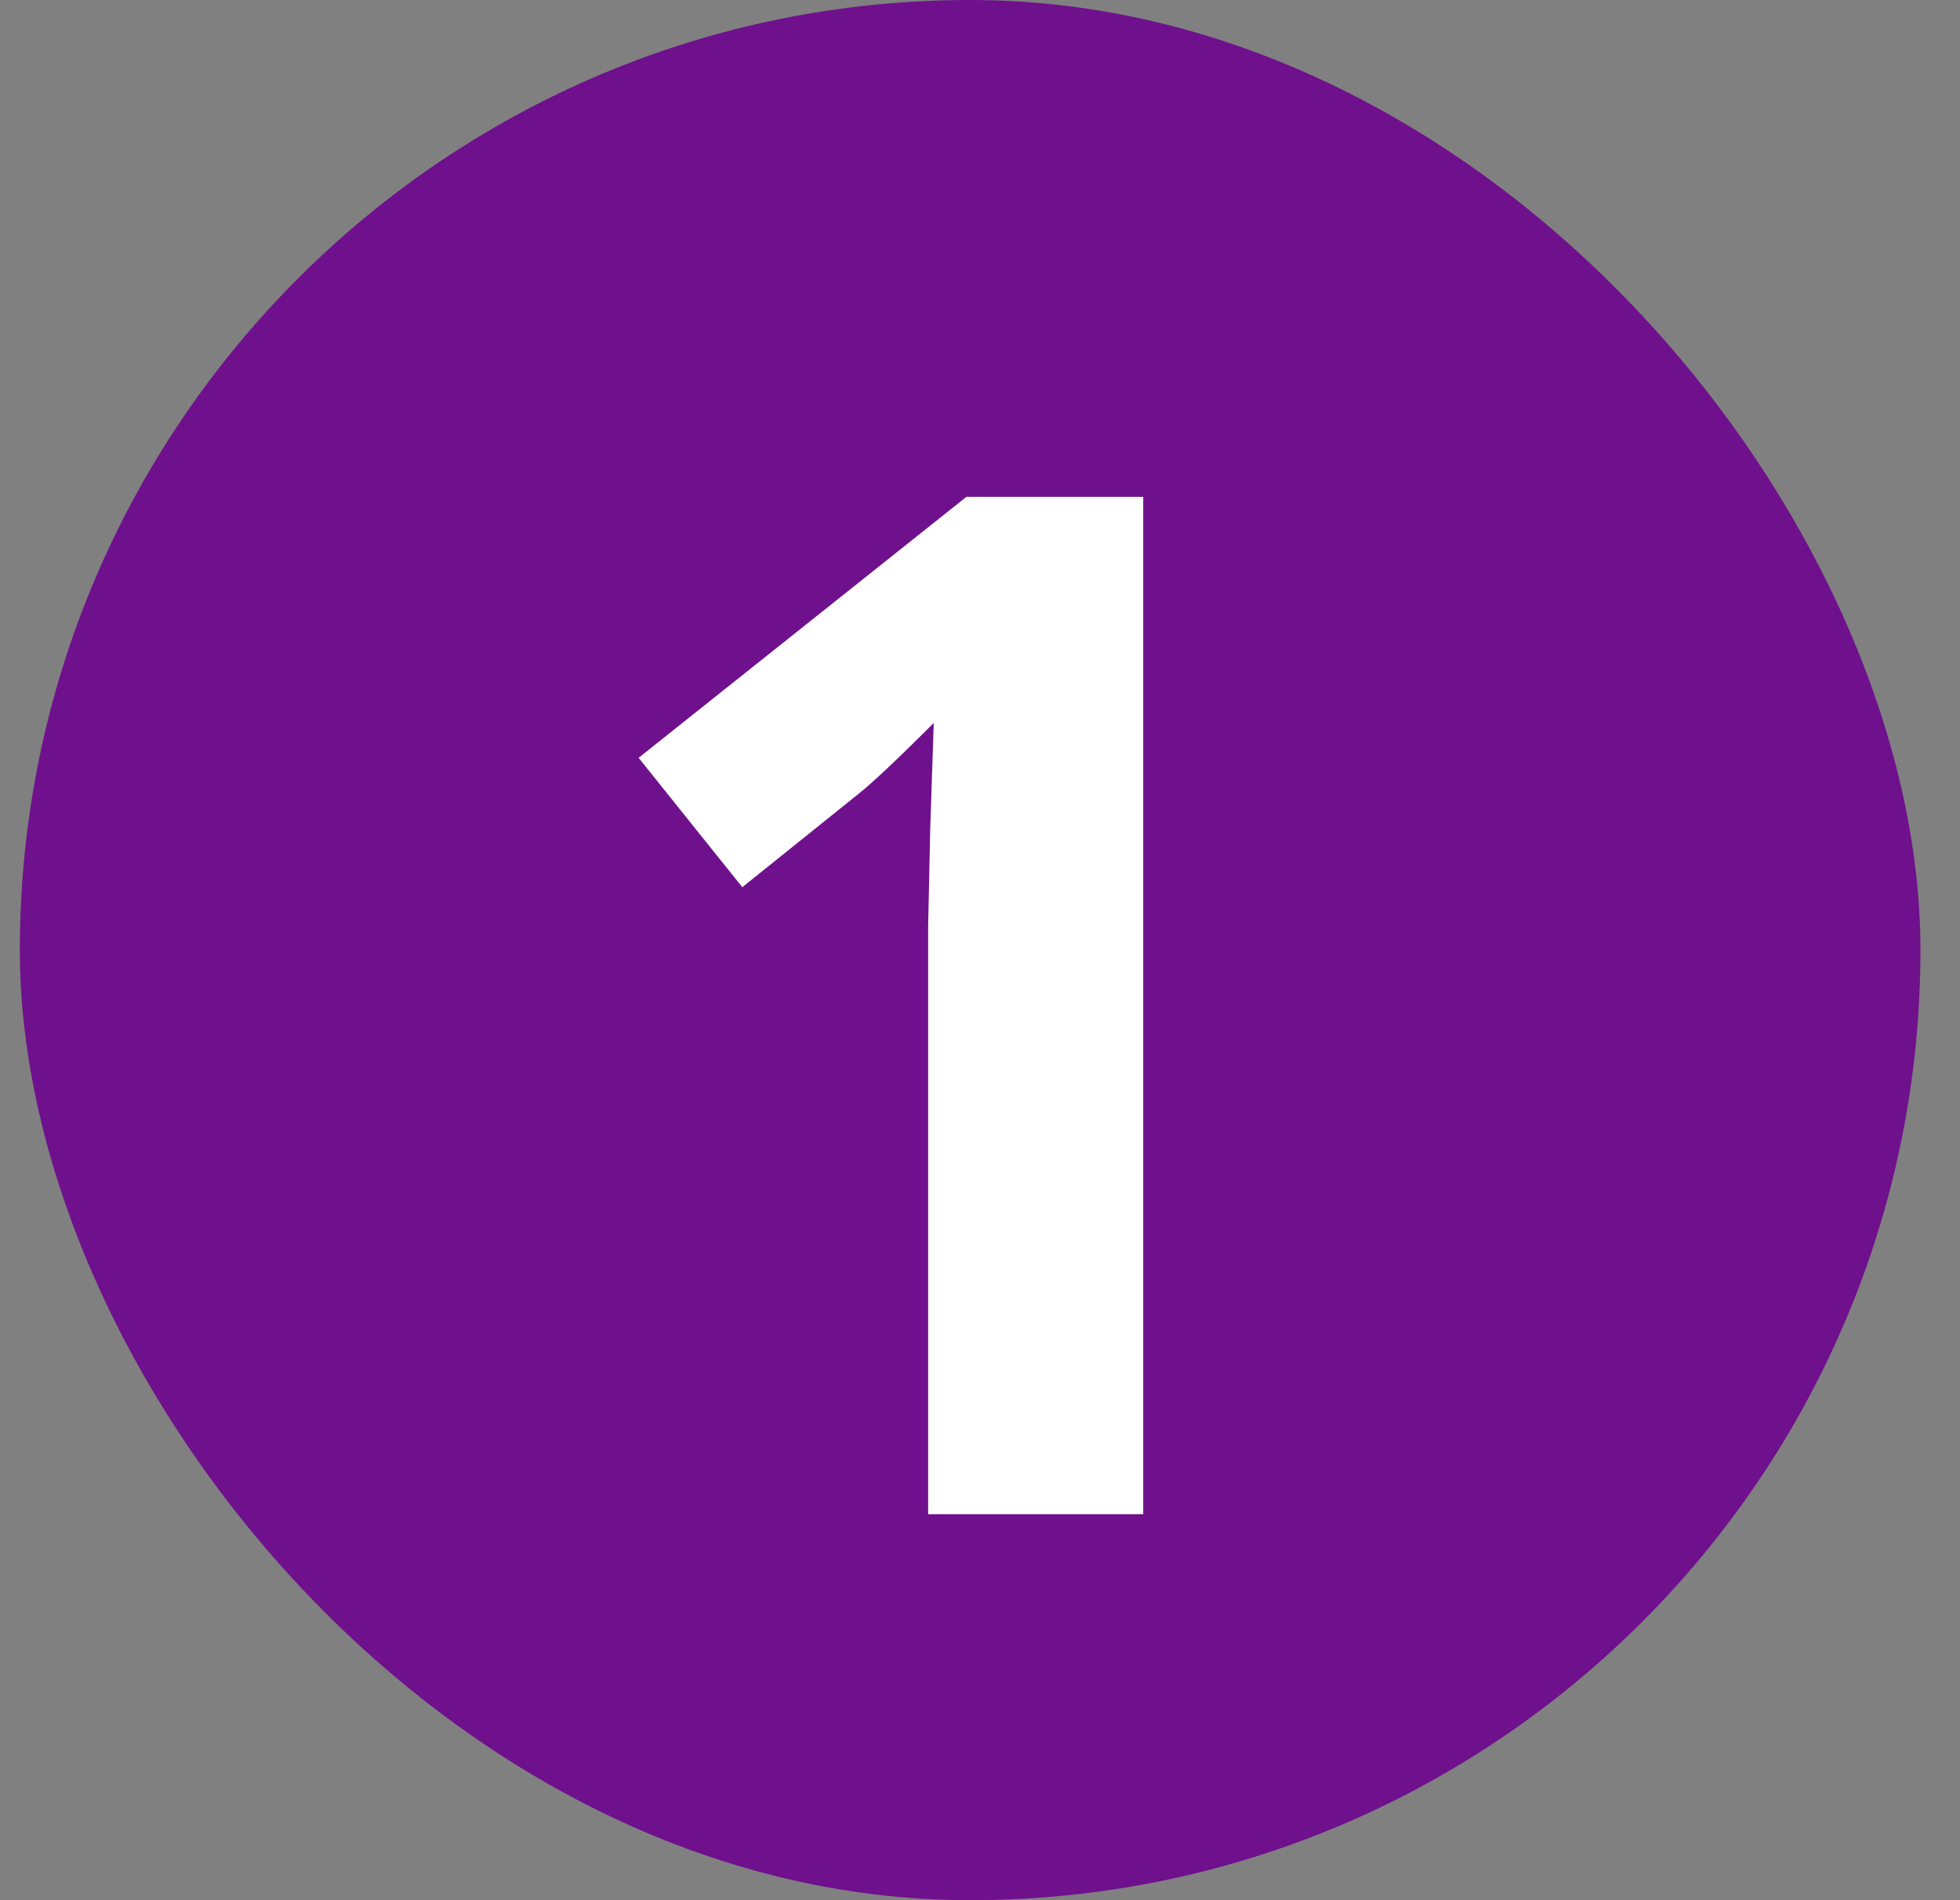
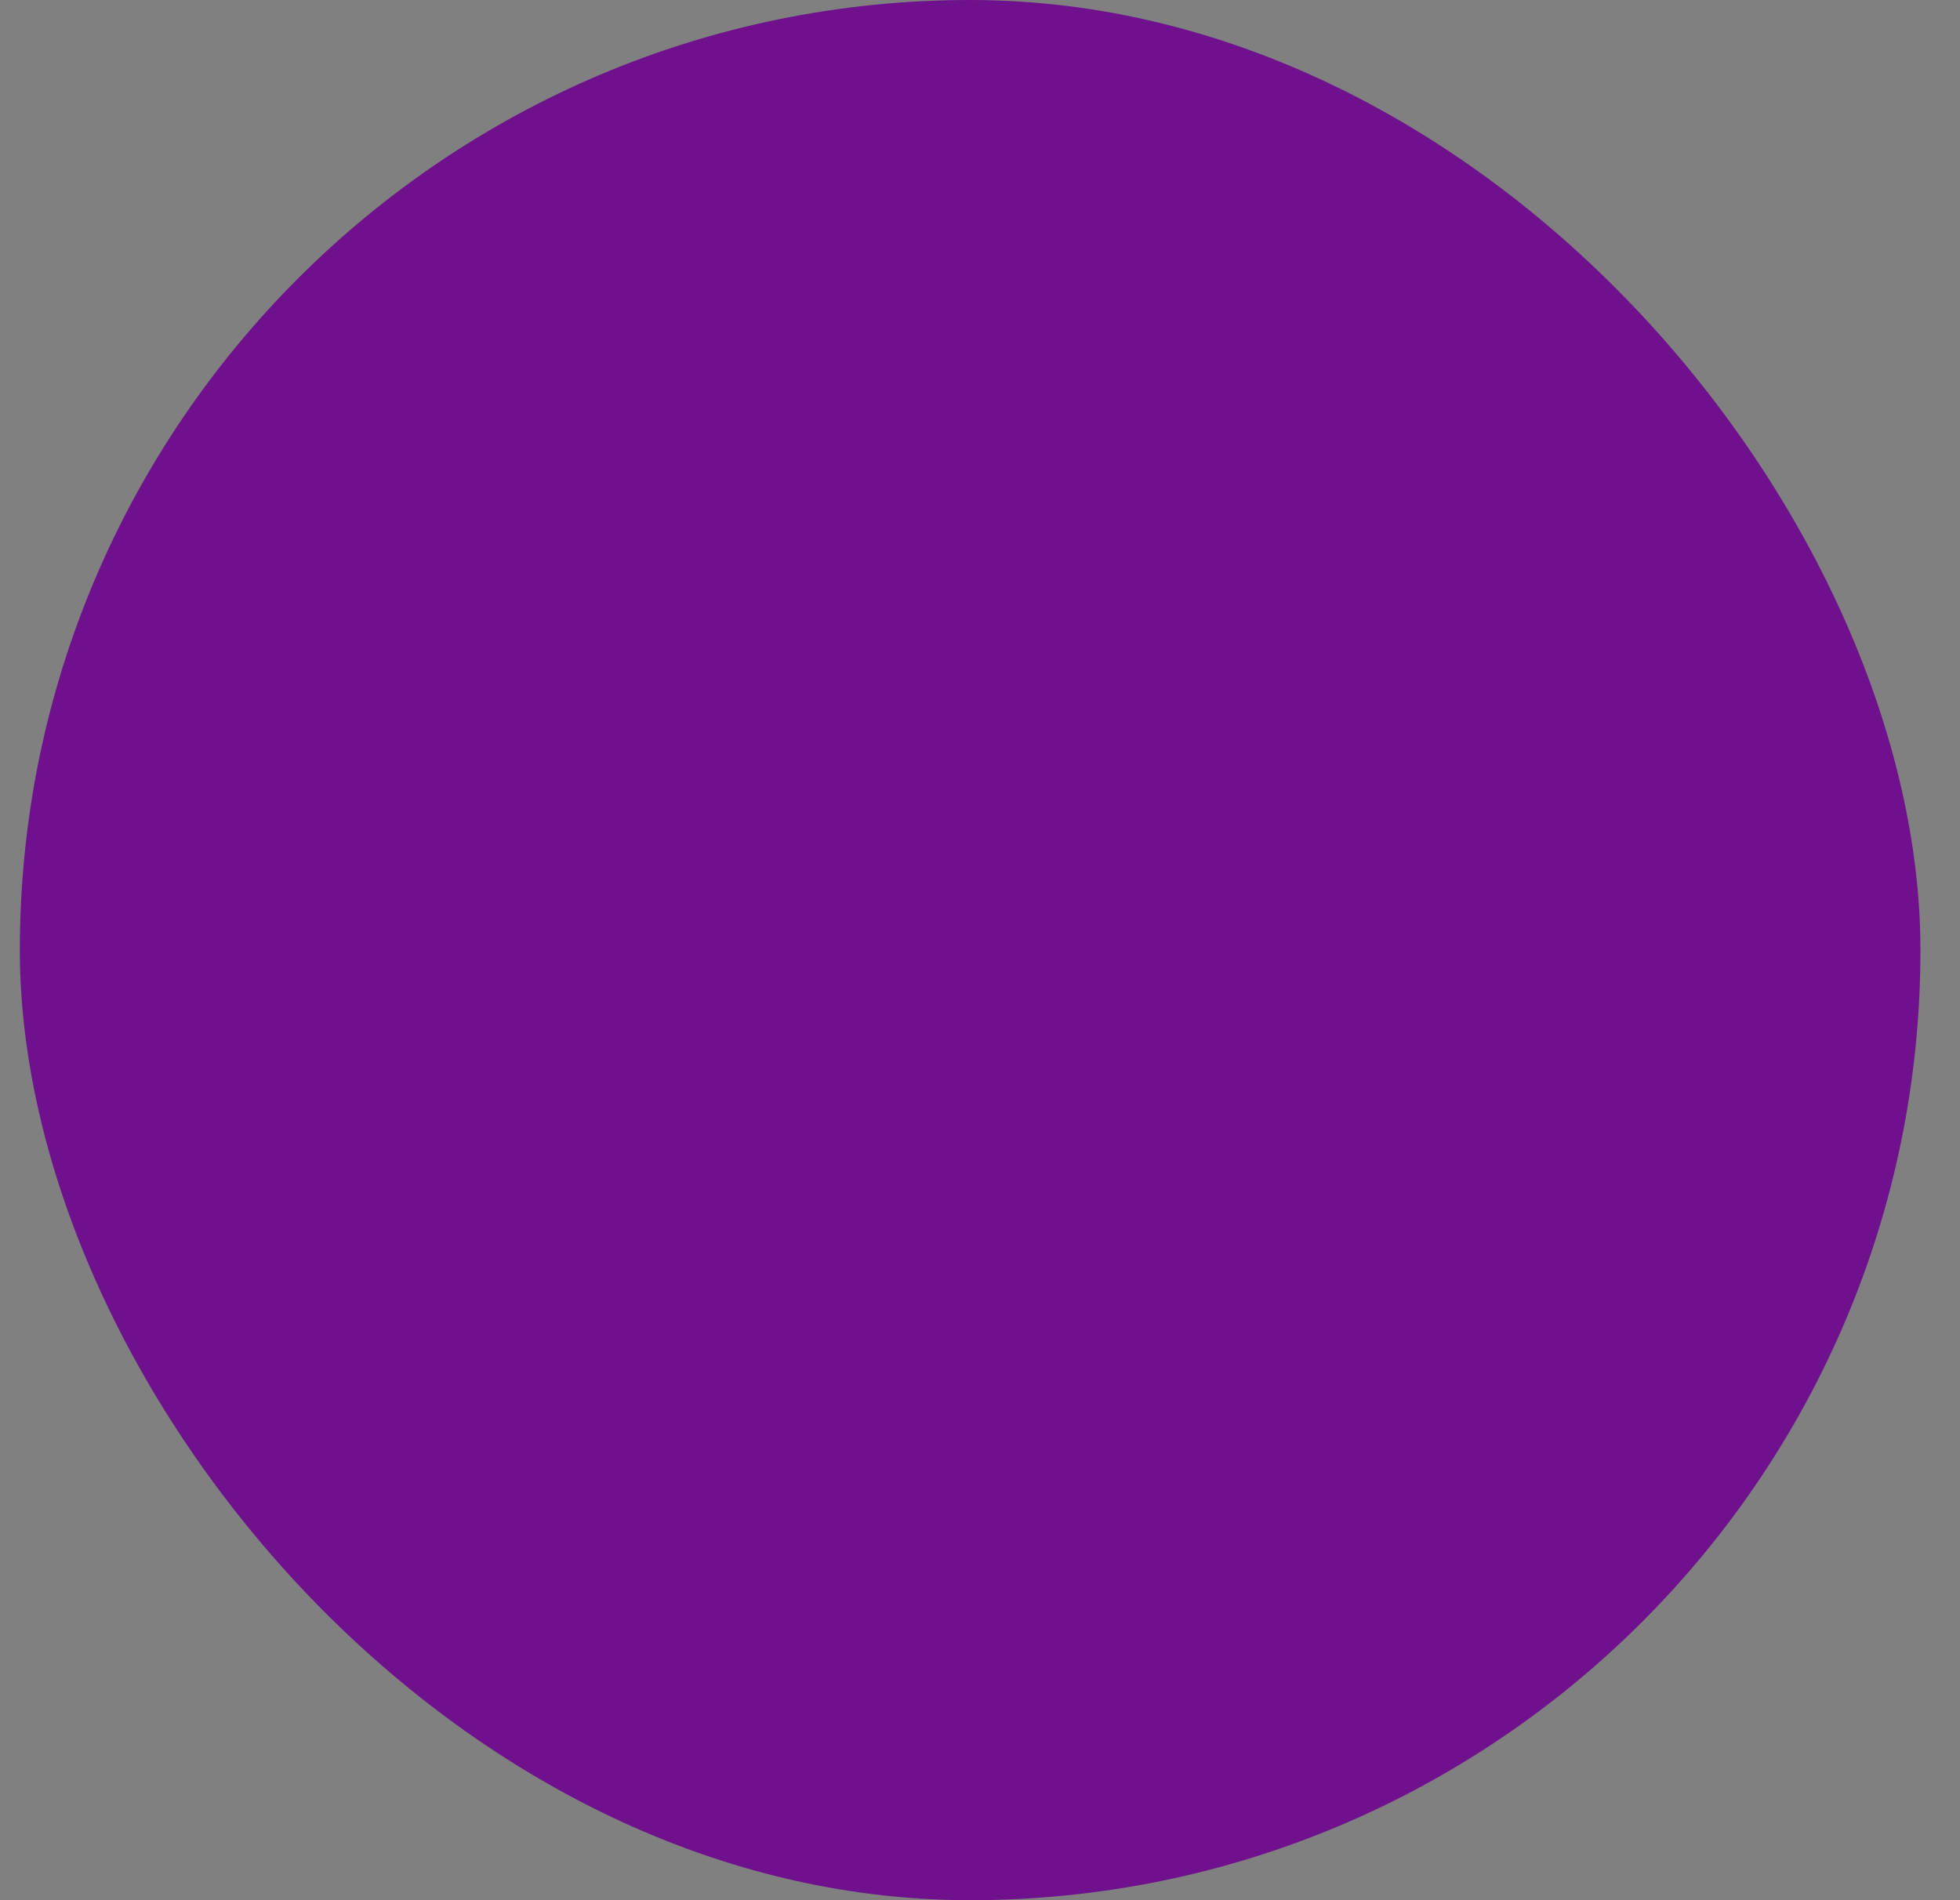
<svg xmlns="http://www.w3.org/2000/svg" width="33" height="32" viewBox="0 0 33 32" fill="none">
  <rect x="0" y="0" width="33" height="32" fill="#808080" stroke="none" />
  <rect x="0.334" width="32" height="32" rx="16" fill="#6F108D" />
-   <path d="M19.248 25.5H15.627V15.586L15.662 13.957L15.721 12.176C15.119 12.777 14.701 13.172 14.467 13.359L12.498 14.941L10.752 12.762L16.271 8.367H19.248V25.5Z" fill="white" />
</svg>